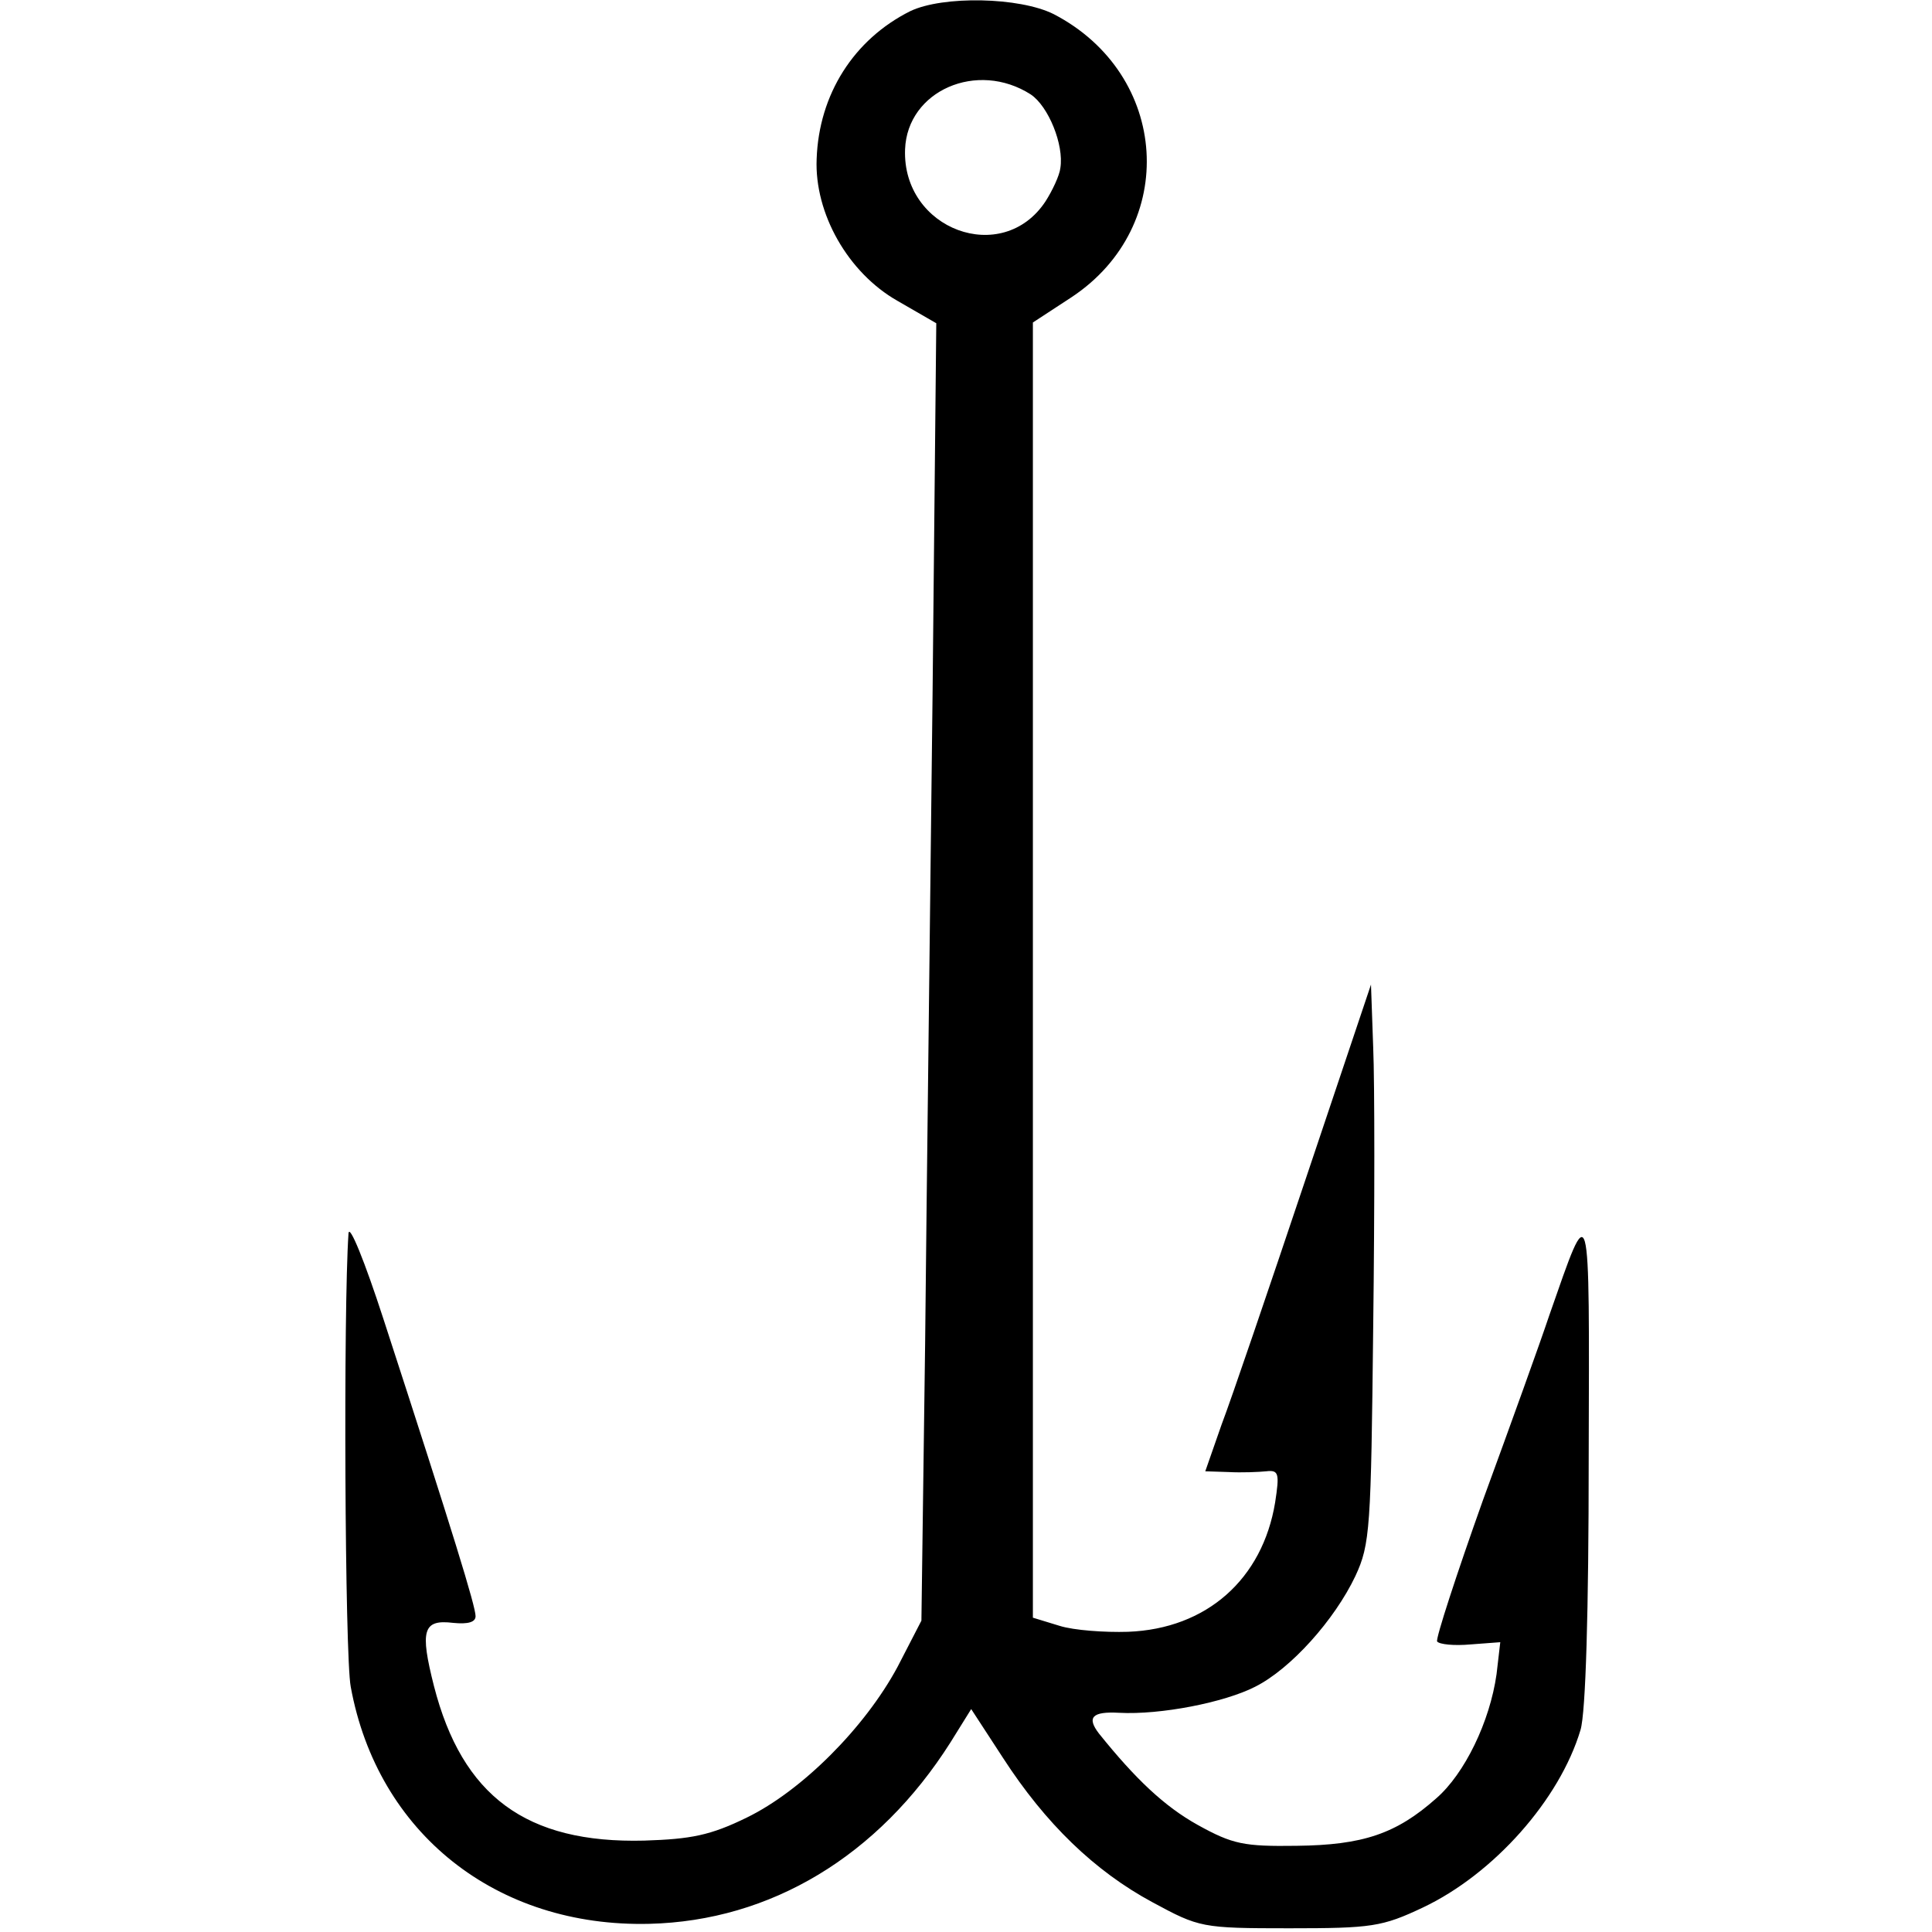
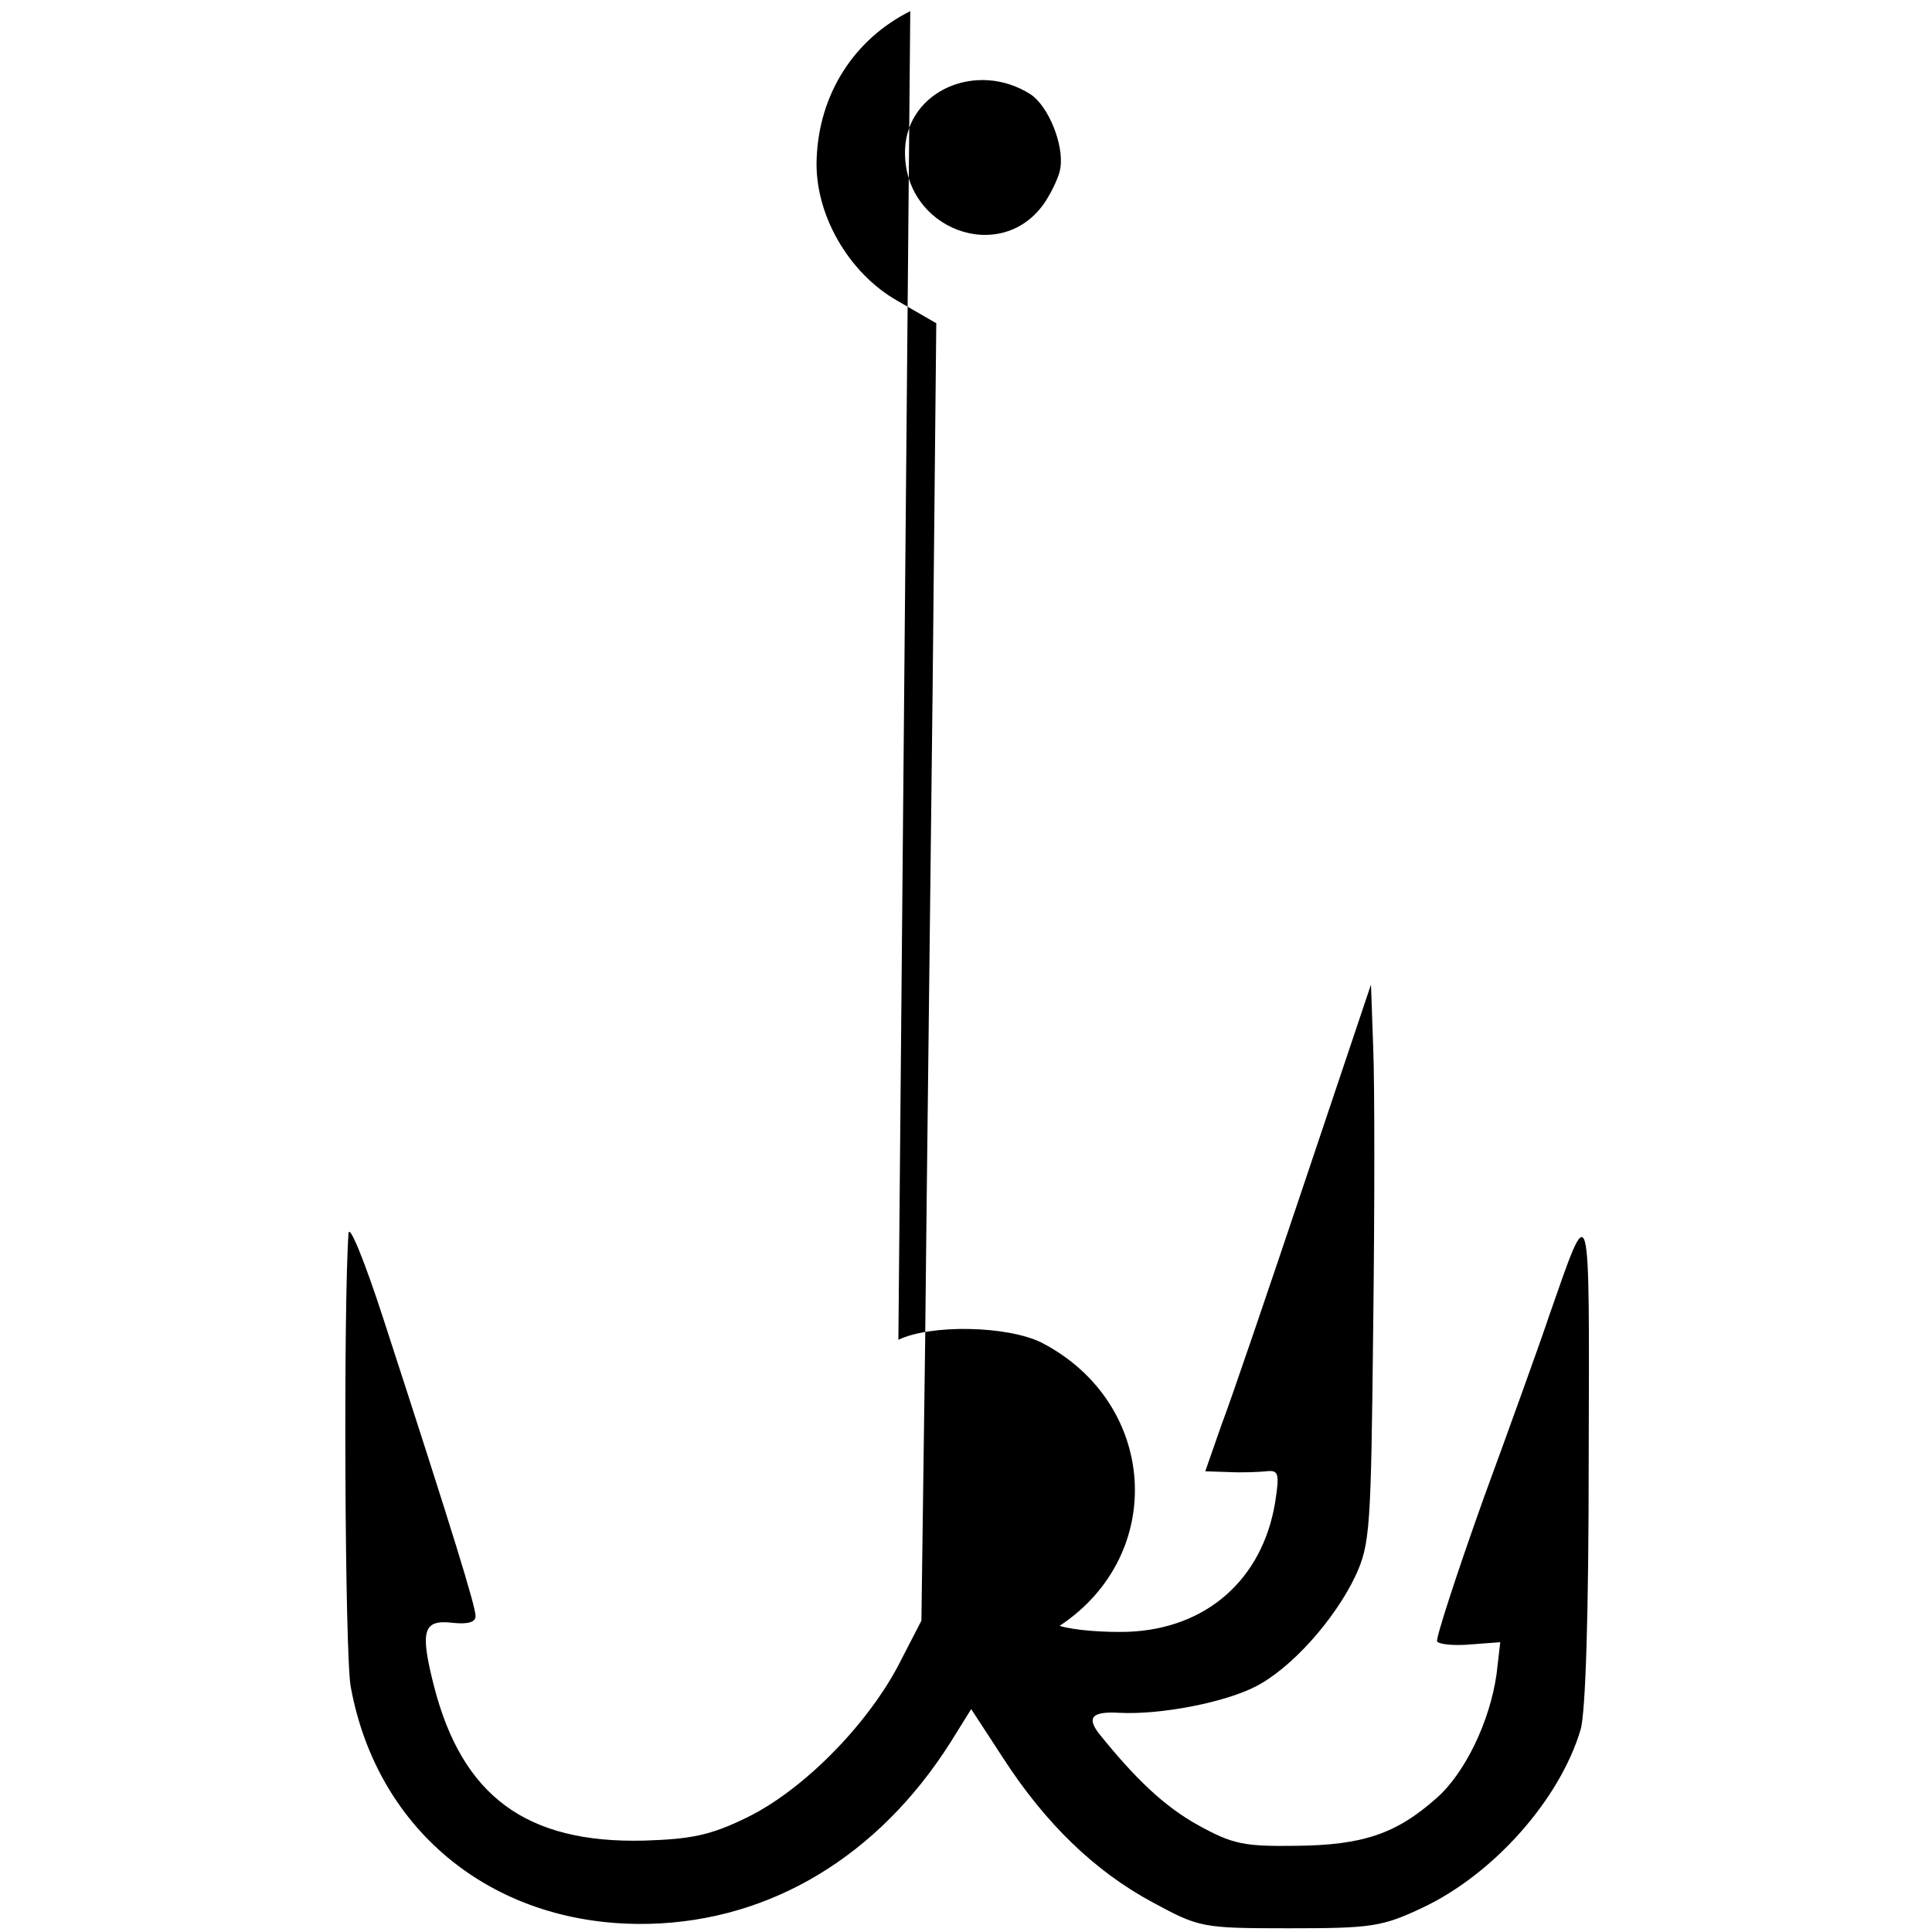
<svg xmlns="http://www.w3.org/2000/svg" version="1.0" width="260pt" height="260pt" viewBox="0 0 260 260" preserveAspectRatio="xMidYMid meet">
  <g transform="translate(0,260) scale(0.1,-0.1)" fill="#000000" stroke="none">
-     <path d="M1225 2585 c-76 -38 -123 -112 -126 -199 -3 -73 42 -153 109 -191 l52 -30 -5 -500 c-3 -275 -8 -668 -10 -873 l-5 -373 -32 -62 c-44 -82 -129 -167 -203 -203 -49 -24 -75 -29 -138 -31 -159 -4 -245 60 -283 208 -19 75 -15 90 26 85 20 -2 30 1 30 9 0 13 -29 108 -124 400 -25 77 -46 129 -47 115 -7 -101 -5 -568 3 -610 36 -197 196 -324 402 -319 163 4 308 91 405 244 l28 45 43 -66 c57 -88 123 -152 201 -194 63 -34 66 -35 184 -35 111 0 125 2 180 28 95 45 184 145 212 239 7 23 11 160 11 365 1 361 3 353 -53 193 -12 -36 -52 -147 -89 -248 -36 -101 -64 -187 -62 -191 3 -4 23 -6 45 -4 l40 3 -5 -43 c-9 -64 -43 -134 -81 -167 -54 -48 -99 -63 -188 -64 -71 -1 -86 2 -133 28 -45 25 -84 62 -133 123 -17 22 -9 30 27 28 56 -3 142 14 183 35 48 24 107 90 135 149 20 43 21 64 24 336 2 160 2 328 0 375 l-3 85 -89 -265 c-49 -146 -99 -293 -112 -327 l-22 -63 31 -1 c18 -1 41 0 51 1 17 2 18 -3 12 -42 -17 -103 -92 -170 -198 -174 -31 -1 -73 2 -92 8 l-36 11 0 872 0 871 52 34 c145 96 132 300 -24 381 -46 23 -149 25 -193 4z m162 -112 c24 -16 45 -68 40 -99 -1 -10 -11 -31 -20 -45 -58 -88 -193 -38 -189 70 3 79 97 120 169 74z" />
+     <path d="M1225 2585 c-76 -38 -123 -112 -126 -199 -3 -73 42 -153 109 -191 l52 -30 -5 -500 c-3 -275 -8 -668 -10 -873 l-5 -373 -32 -62 c-44 -82 -129 -167 -203 -203 -49 -24 -75 -29 -138 -31 -159 -4 -245 60 -283 208 -19 75 -15 90 26 85 20 -2 30 1 30 9 0 13 -29 108 -124 400 -25 77 -46 129 -47 115 -7 -101 -5 -568 3 -610 36 -197 196 -324 402 -319 163 4 308 91 405 244 l28 45 43 -66 c57 -88 123 -152 201 -194 63 -34 66 -35 184 -35 111 0 125 2 180 28 95 45 184 145 212 239 7 23 11 160 11 365 1 361 3 353 -53 193 -12 -36 -52 -147 -89 -248 -36 -101 -64 -187 -62 -191 3 -4 23 -6 45 -4 l40 3 -5 -43 c-9 -64 -43 -134 -81 -167 -54 -48 -99 -63 -188 -64 -71 -1 -86 2 -133 28 -45 25 -84 62 -133 123 -17 22 -9 30 27 28 56 -3 142 14 183 35 48 24 107 90 135 149 20 43 21 64 24 336 2 160 2 328 0 375 l-3 85 -89 -265 c-49 -146 -99 -293 -112 -327 l-22 -63 31 -1 c18 -1 41 0 51 1 17 2 18 -3 12 -42 -17 -103 -92 -170 -198 -174 -31 -1 -73 2 -92 8 c145 96 132 300 -24 381 -46 23 -149 25 -193 4z m162 -112 c24 -16 45 -68 40 -99 -1 -10 -11 -31 -20 -45 -58 -88 -193 -38 -189 70 3 79 97 120 169 74z" />
  </g>
</svg>